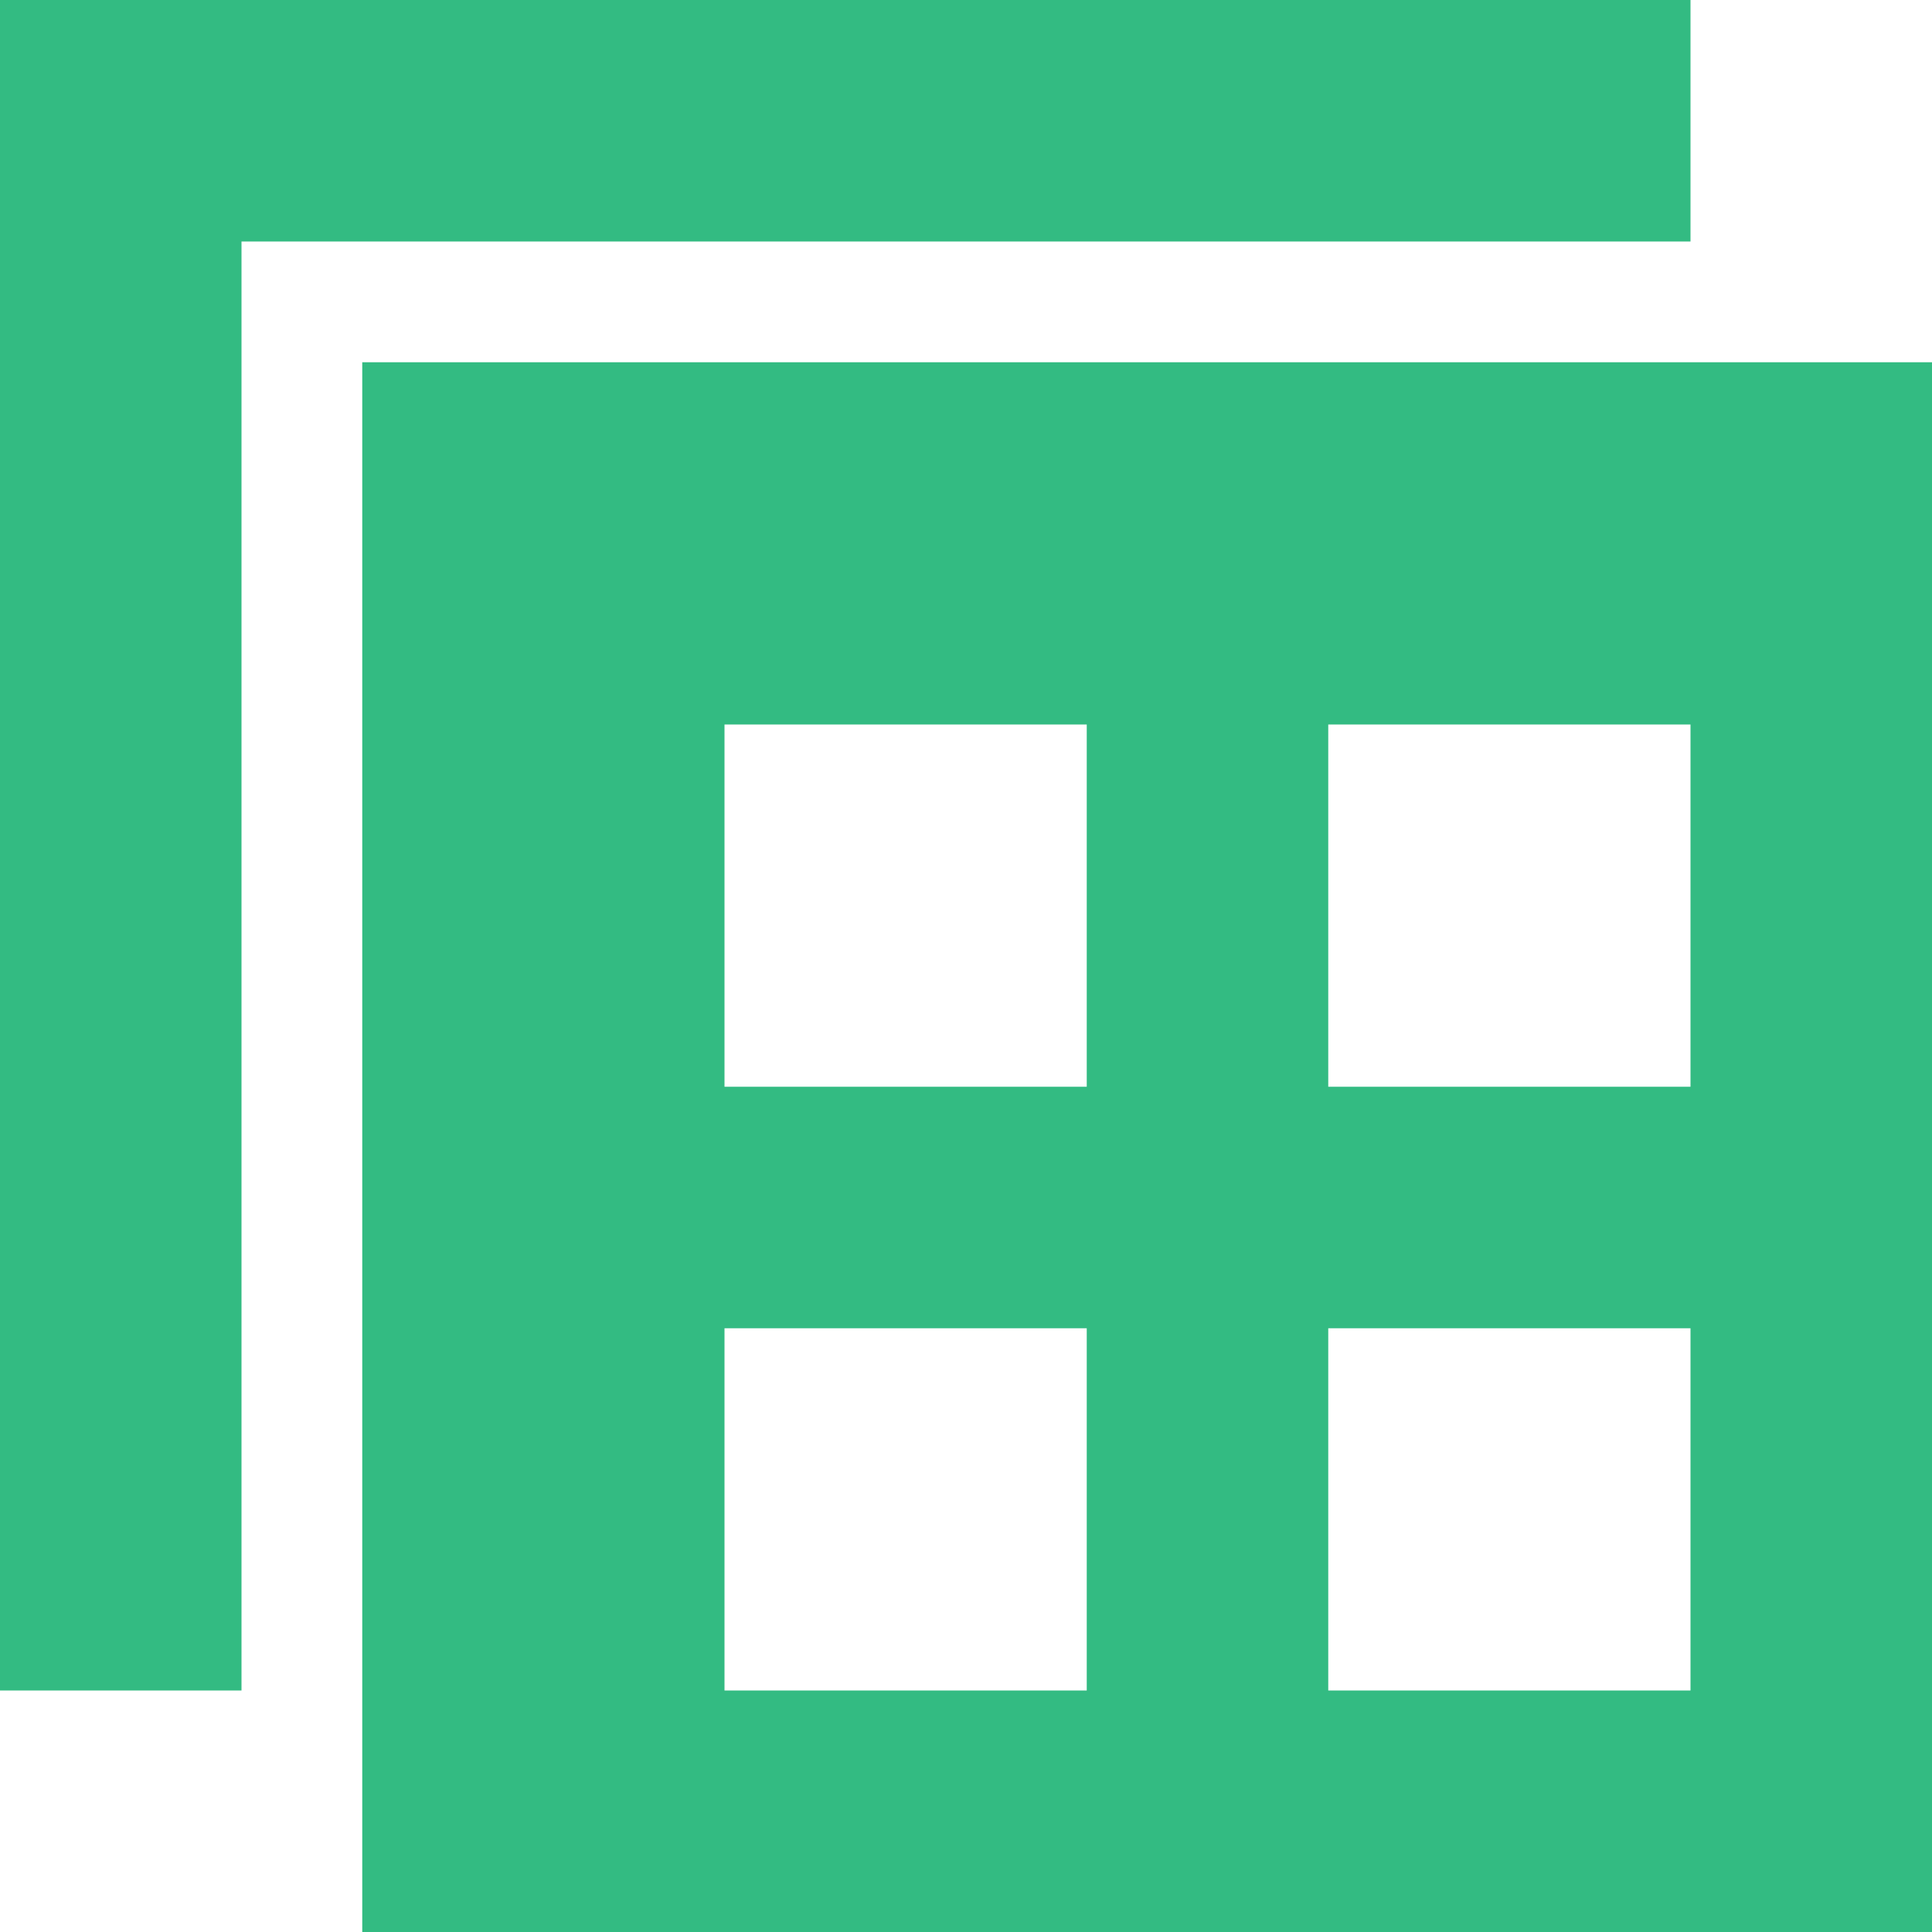
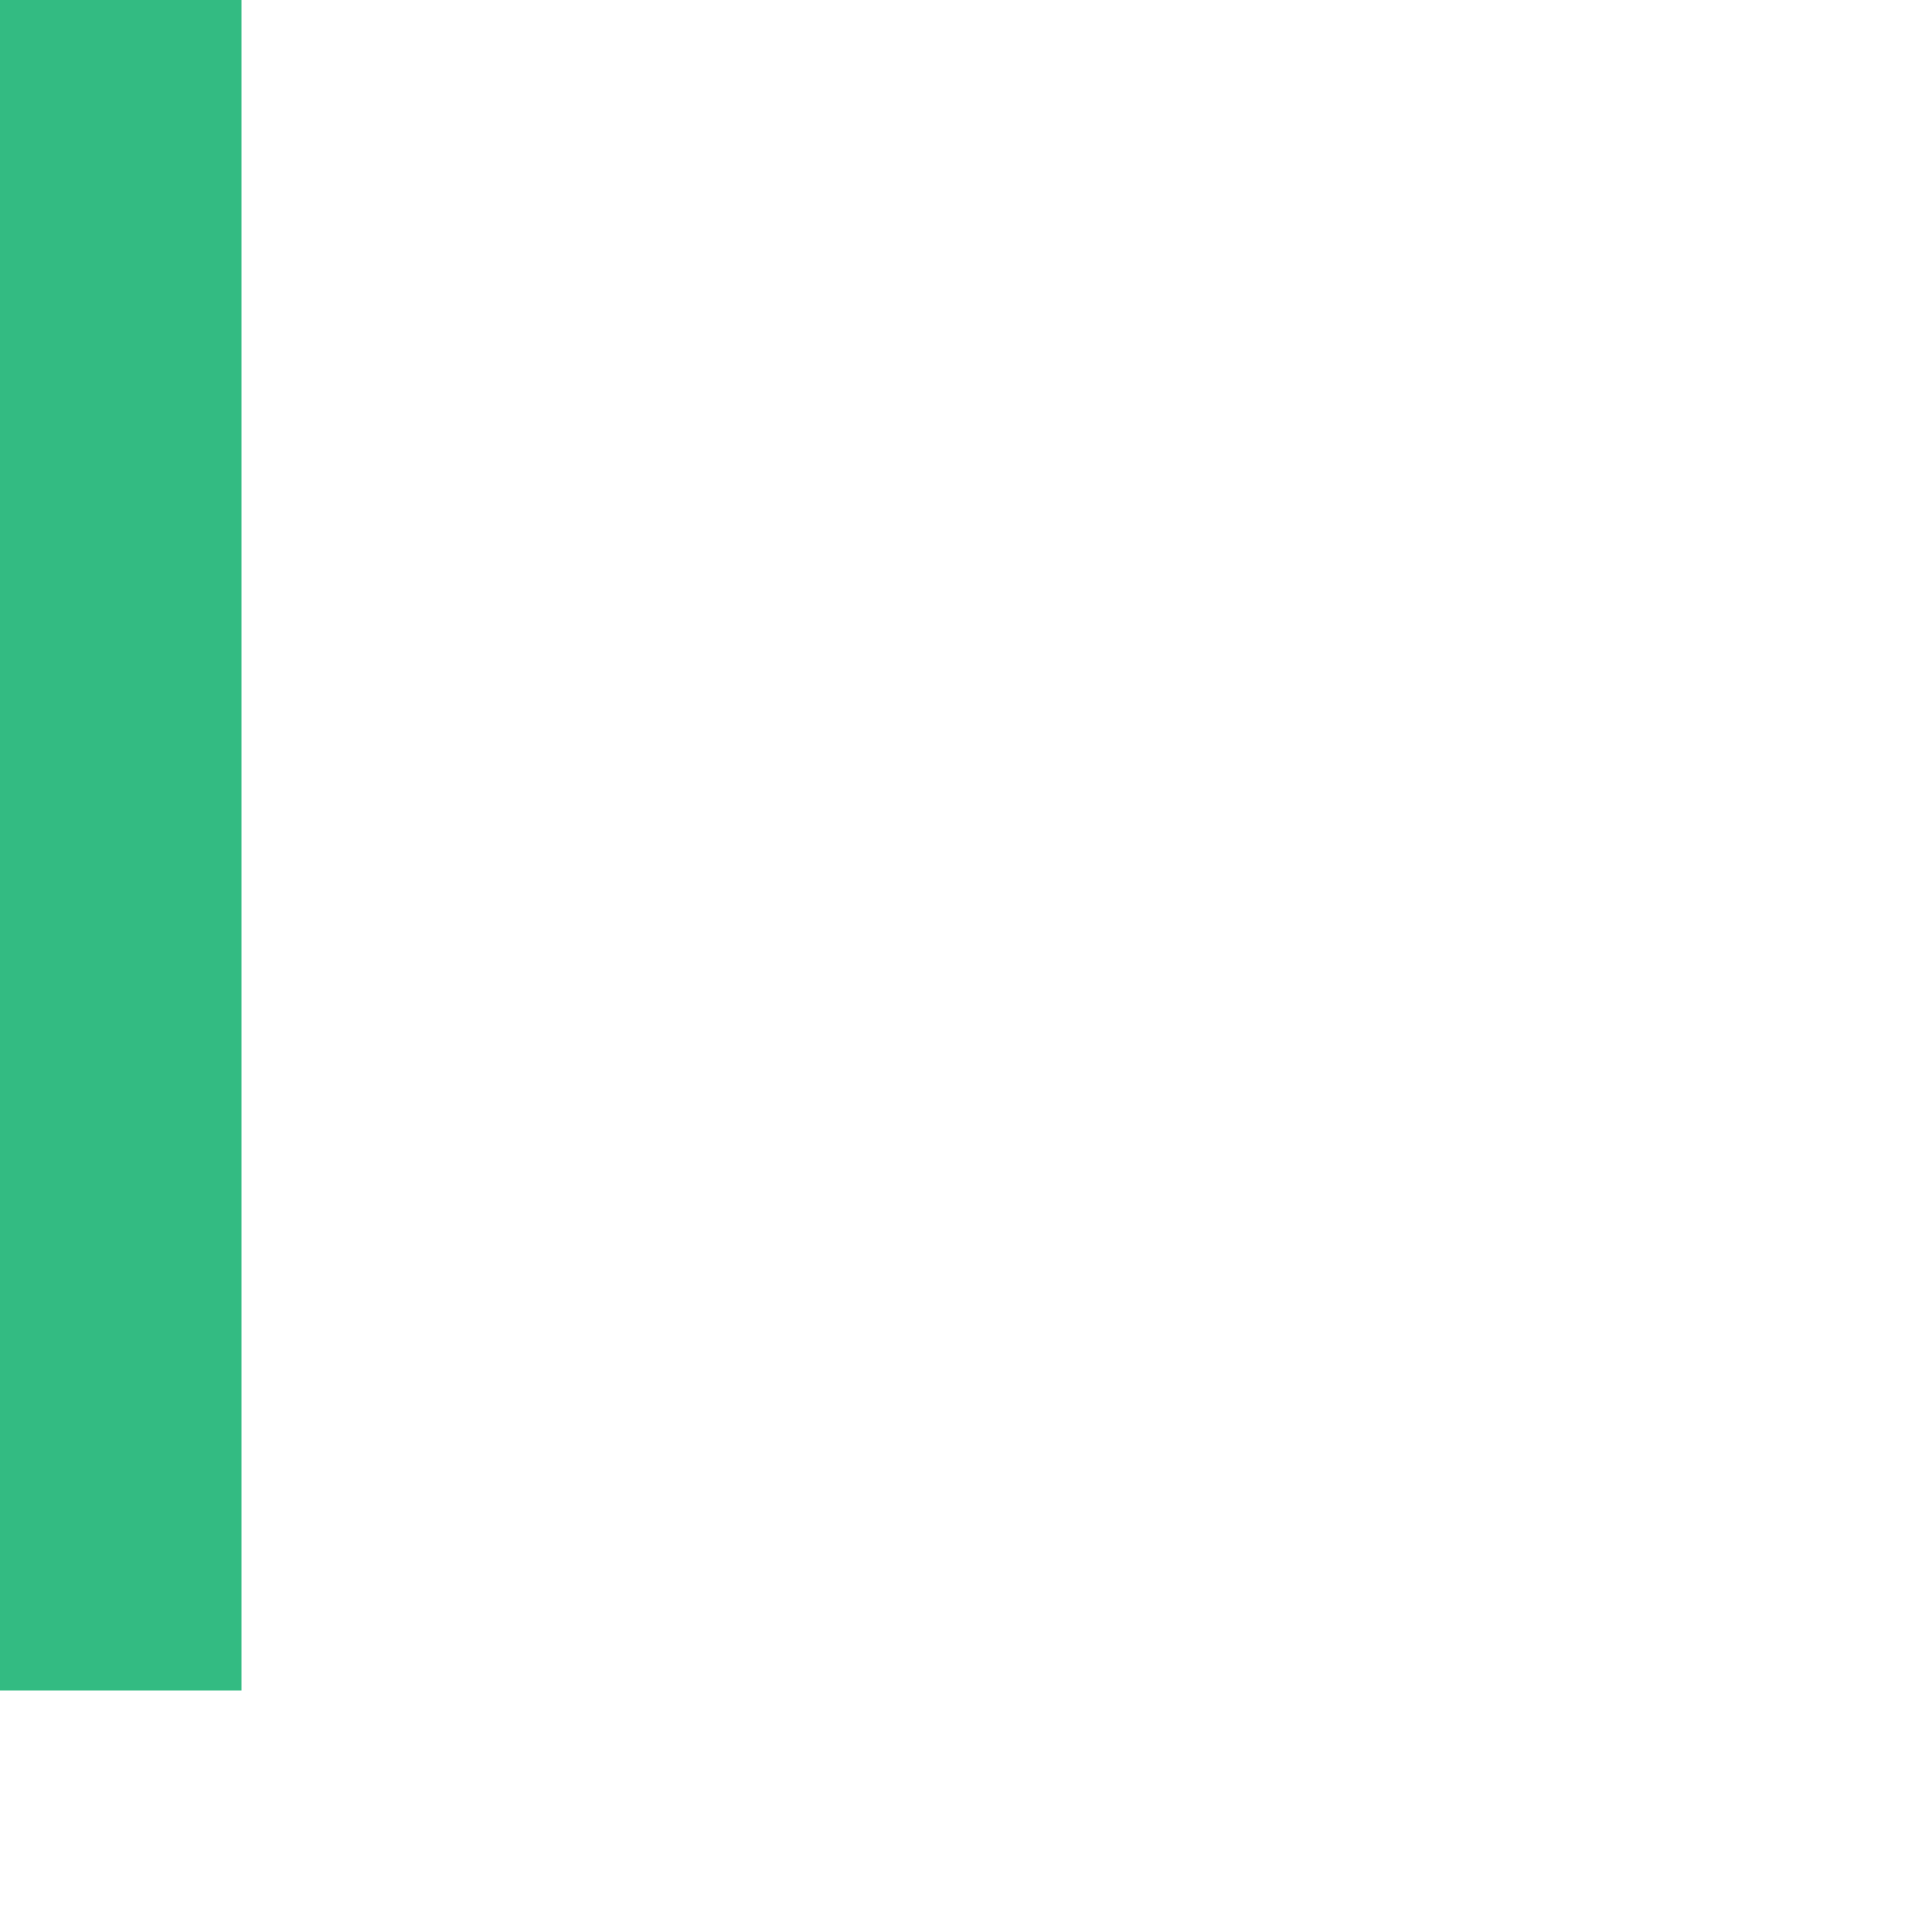
<svg xmlns="http://www.w3.org/2000/svg" width="16" height="16" viewBox="0 0 16 16" fill="none">
-   <path d="M0 0L0 2L14 2V0L0 0Z" fill="#33BB82" />
  <path d="M2 0L0 0L0 14H2L2 0Z" fill="#33BB82" />
-   <path fill-rule="evenodd" clip-rule="evenodd" d="M3 3L3 16H16L16 3L3 3ZM6 6L6 9H9V6L6 6ZM11 9V6H14V9H11ZM6 11V14H9V11H6ZM11 14V11H14V14H11Z" fill="#33BB82" />
</svg>